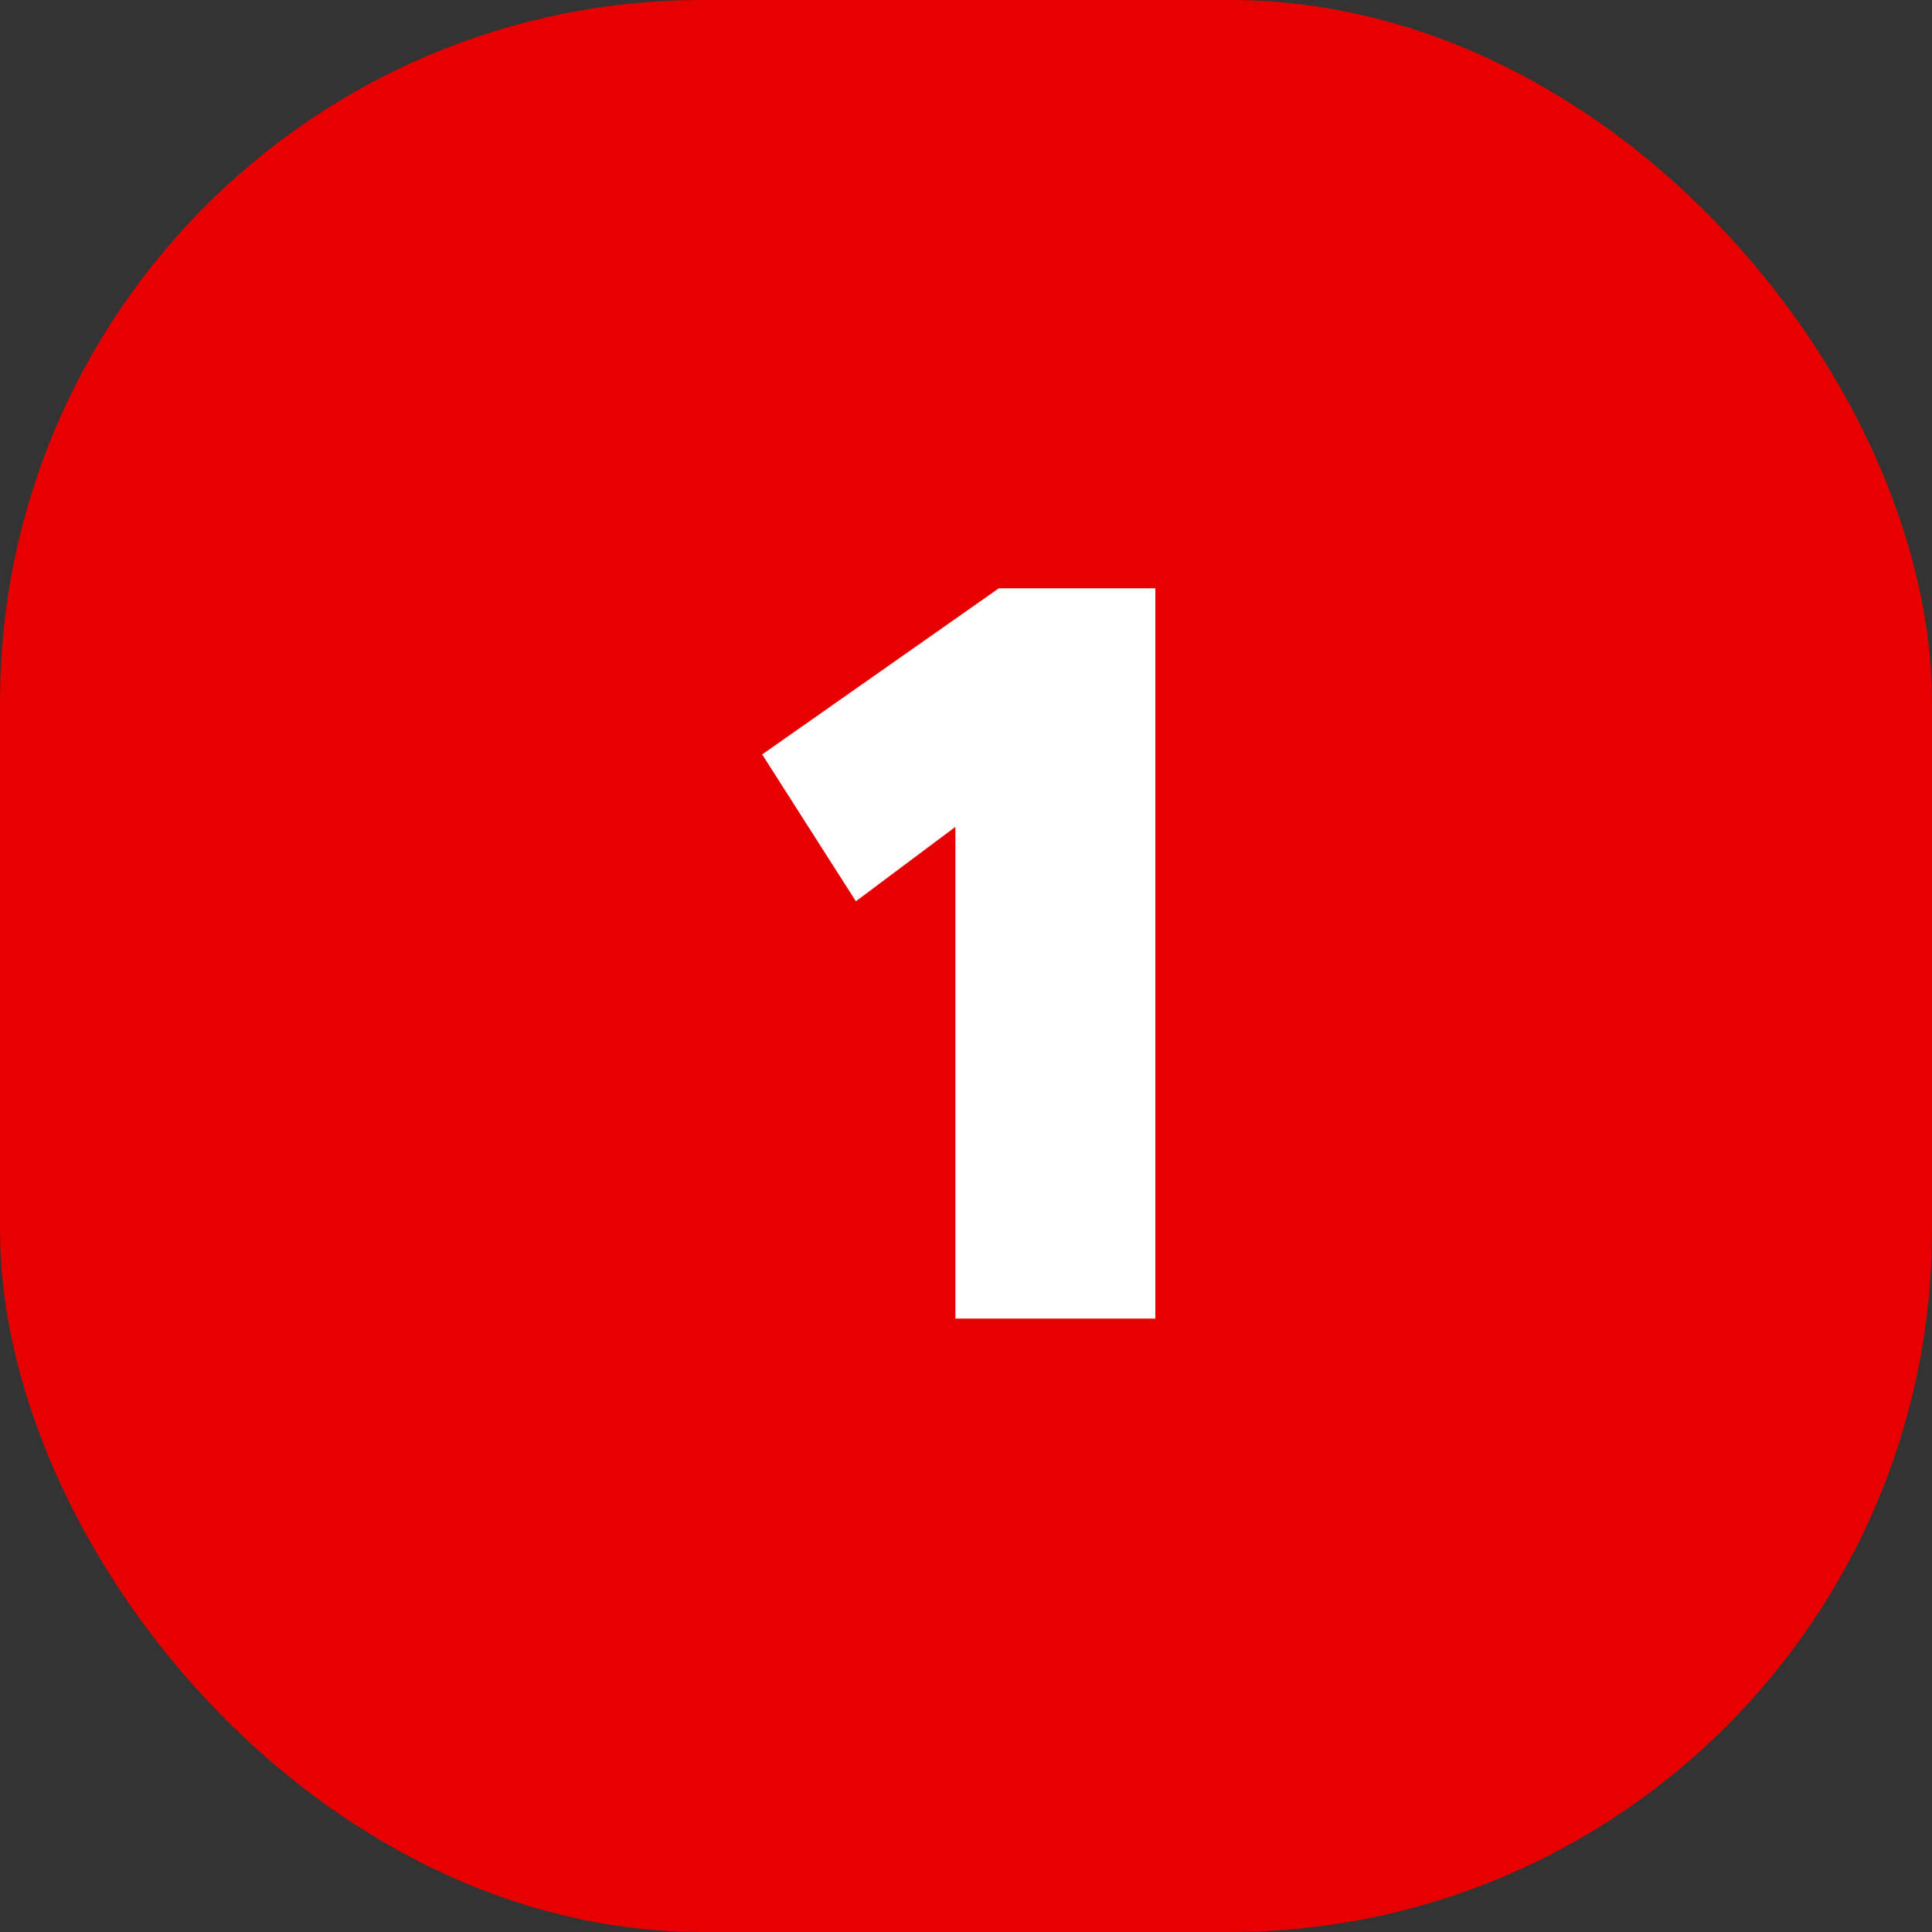
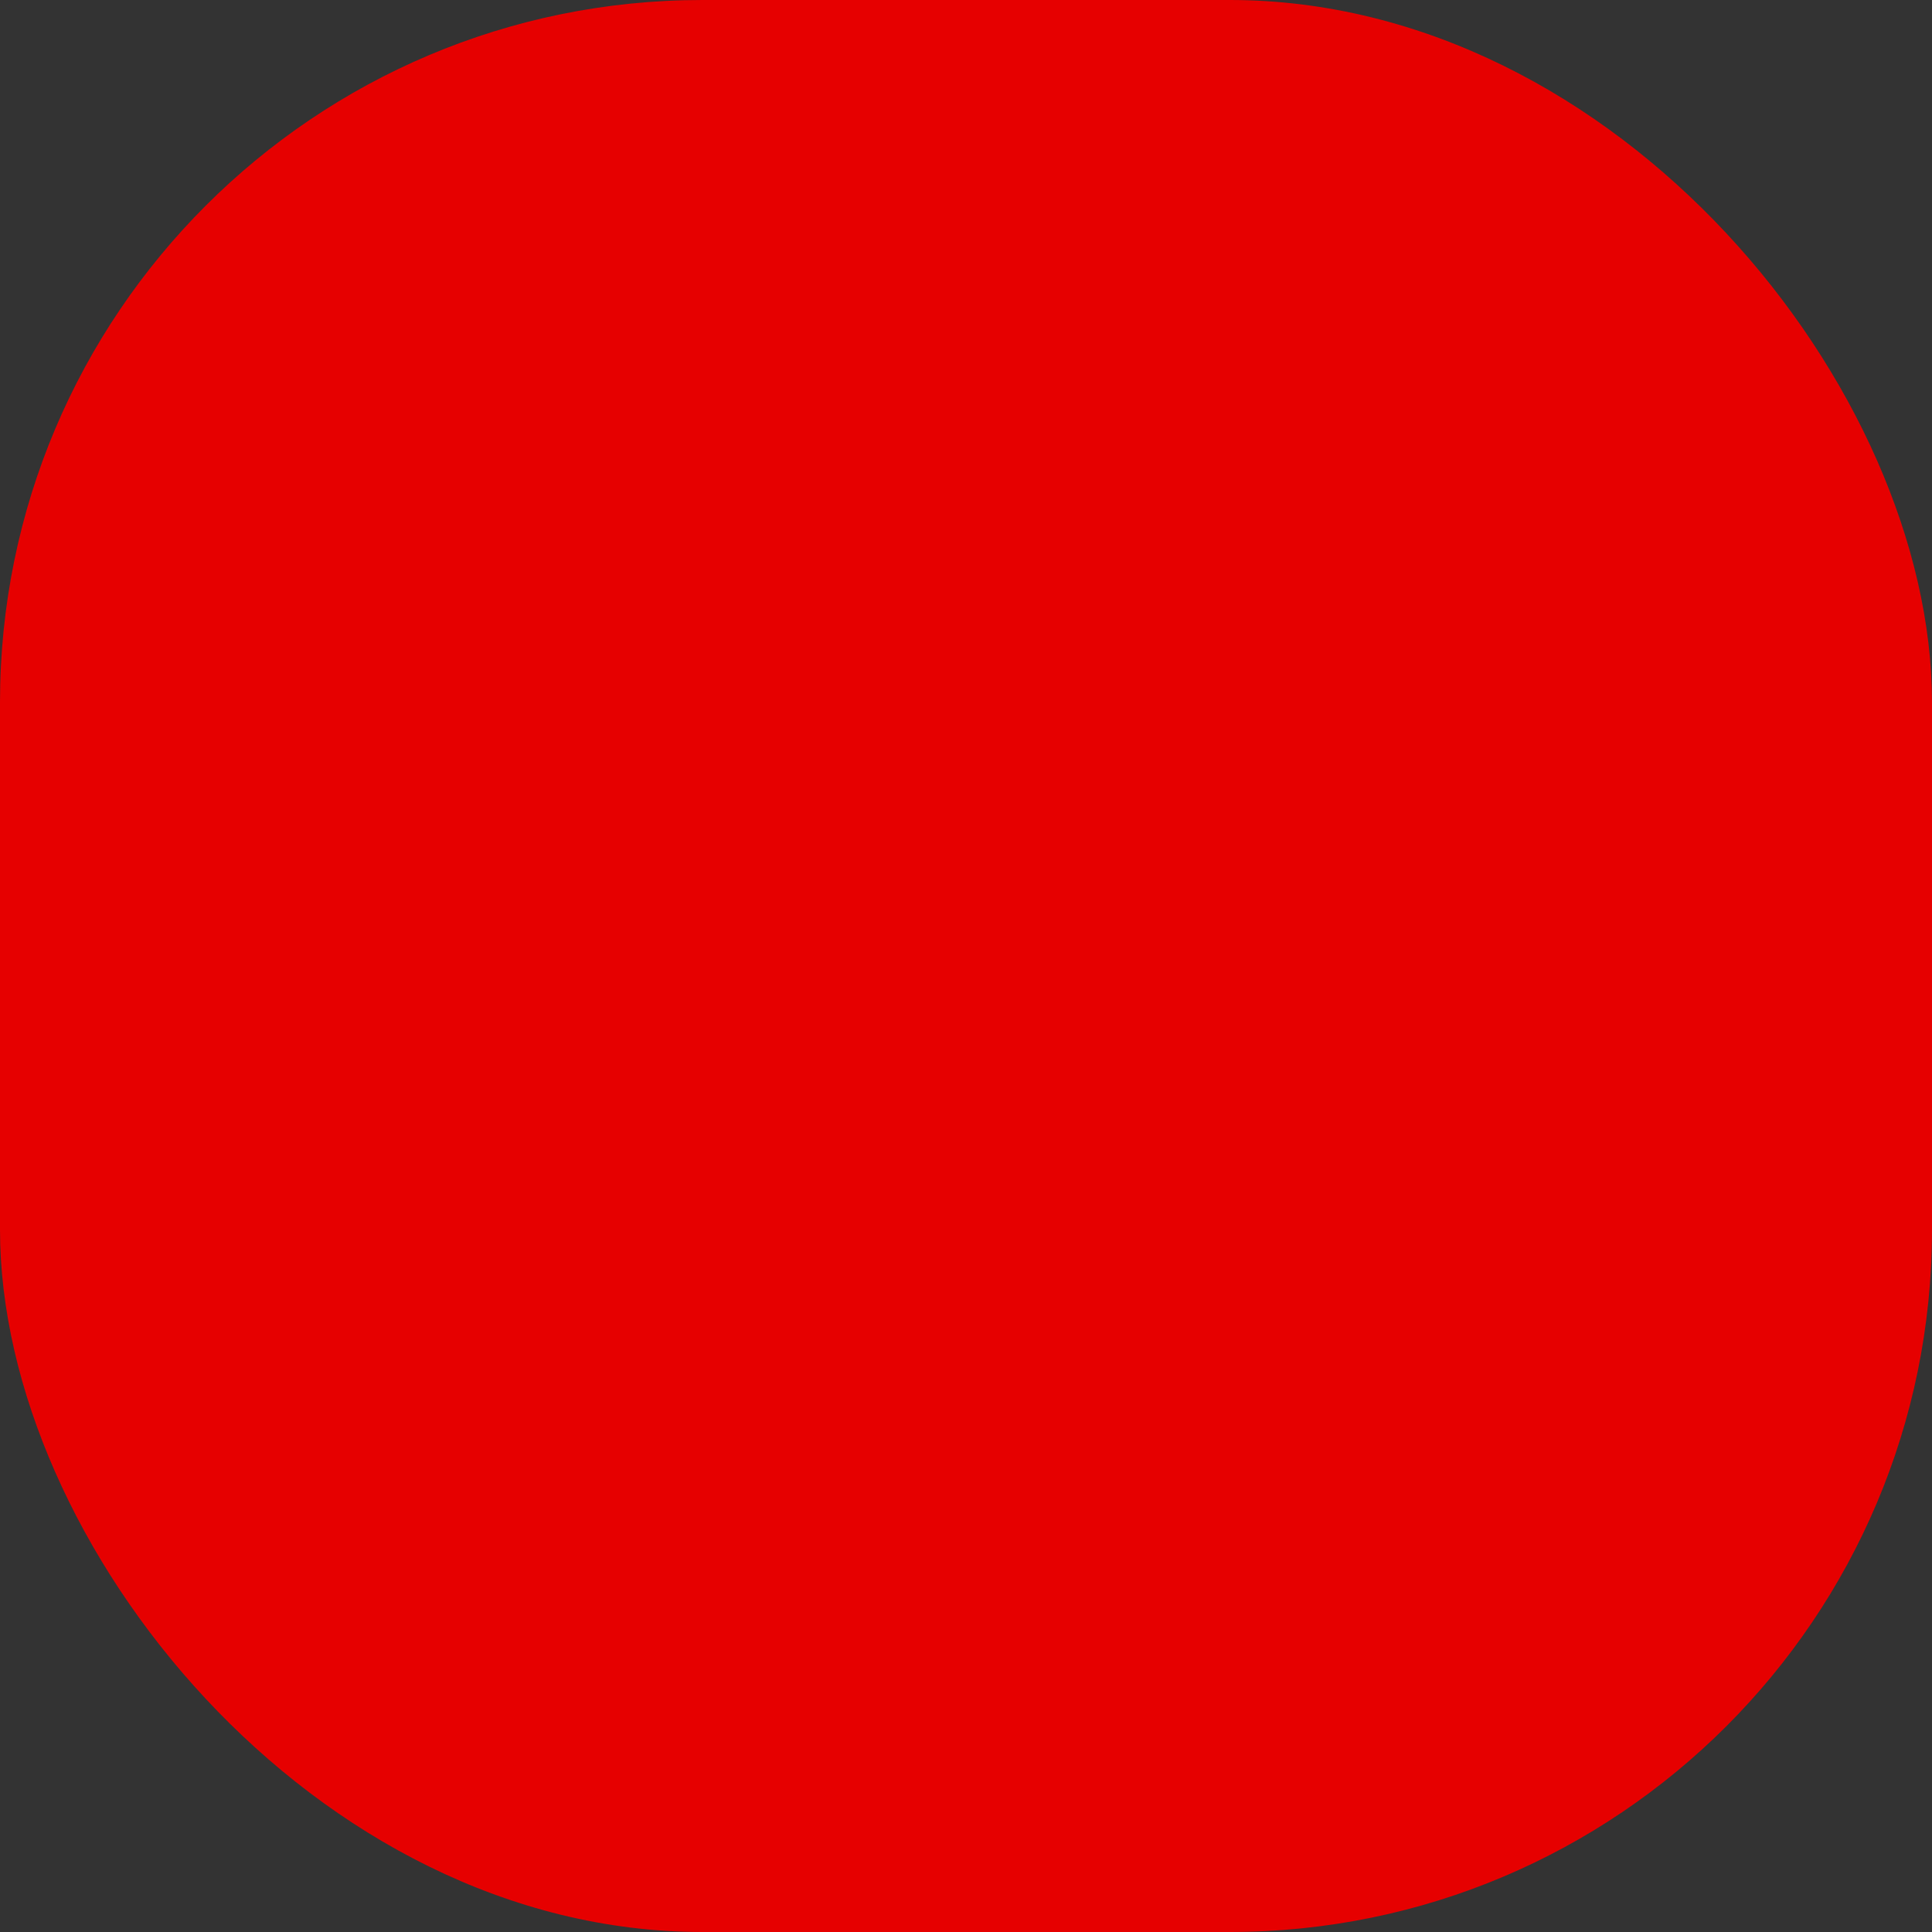
<svg xmlns="http://www.w3.org/2000/svg" id="Layer_1" viewBox="0 0 20 20">
  <rect x="0" y="0" width="20" height="20" fill="#333333" stroke="none" />
  <defs>
    <style>.cls-1{fill:#e60000;}.cls-2{fill:#fff;}</style>
  </defs>
  <rect class="cls-1" x="0" width="20" height="20" rx="7.27" ry="7.27" />
-   <path class="cls-2" d="m9.89,8.56l-1.03.77-.97-1.52,2.45-1.72h1.62v7.56h-2.07v-5.09Z" />
</svg>